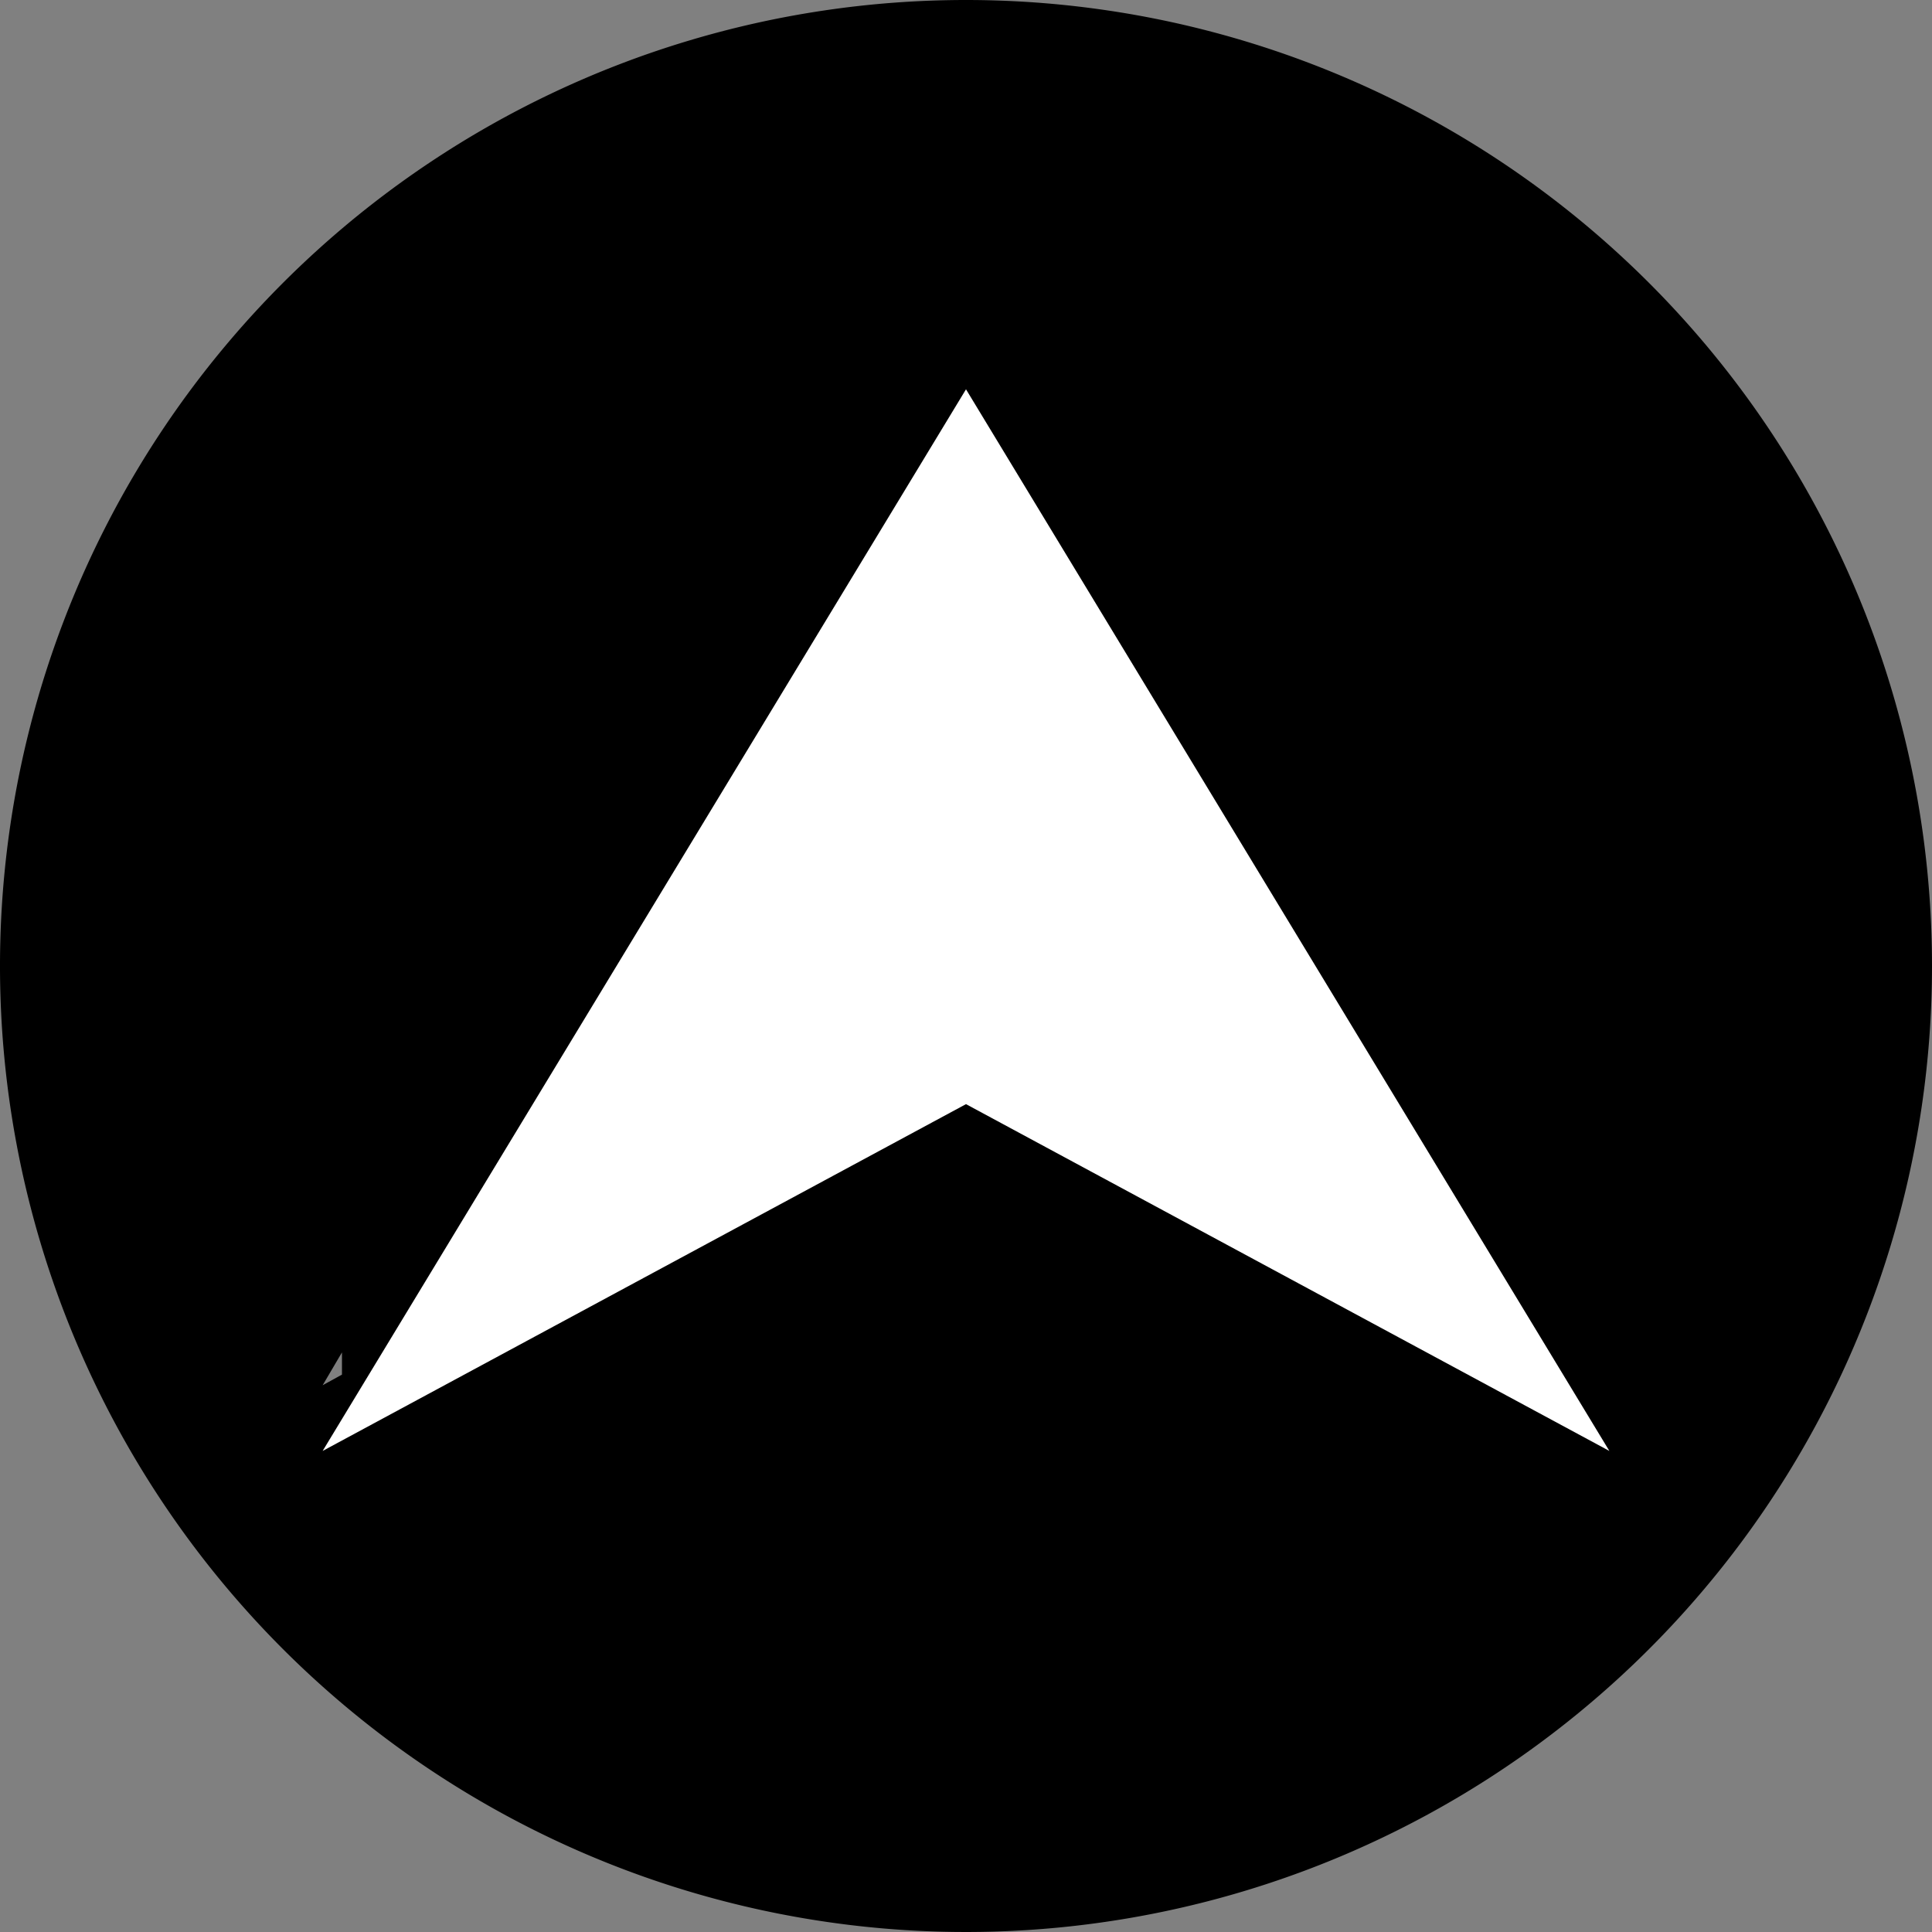
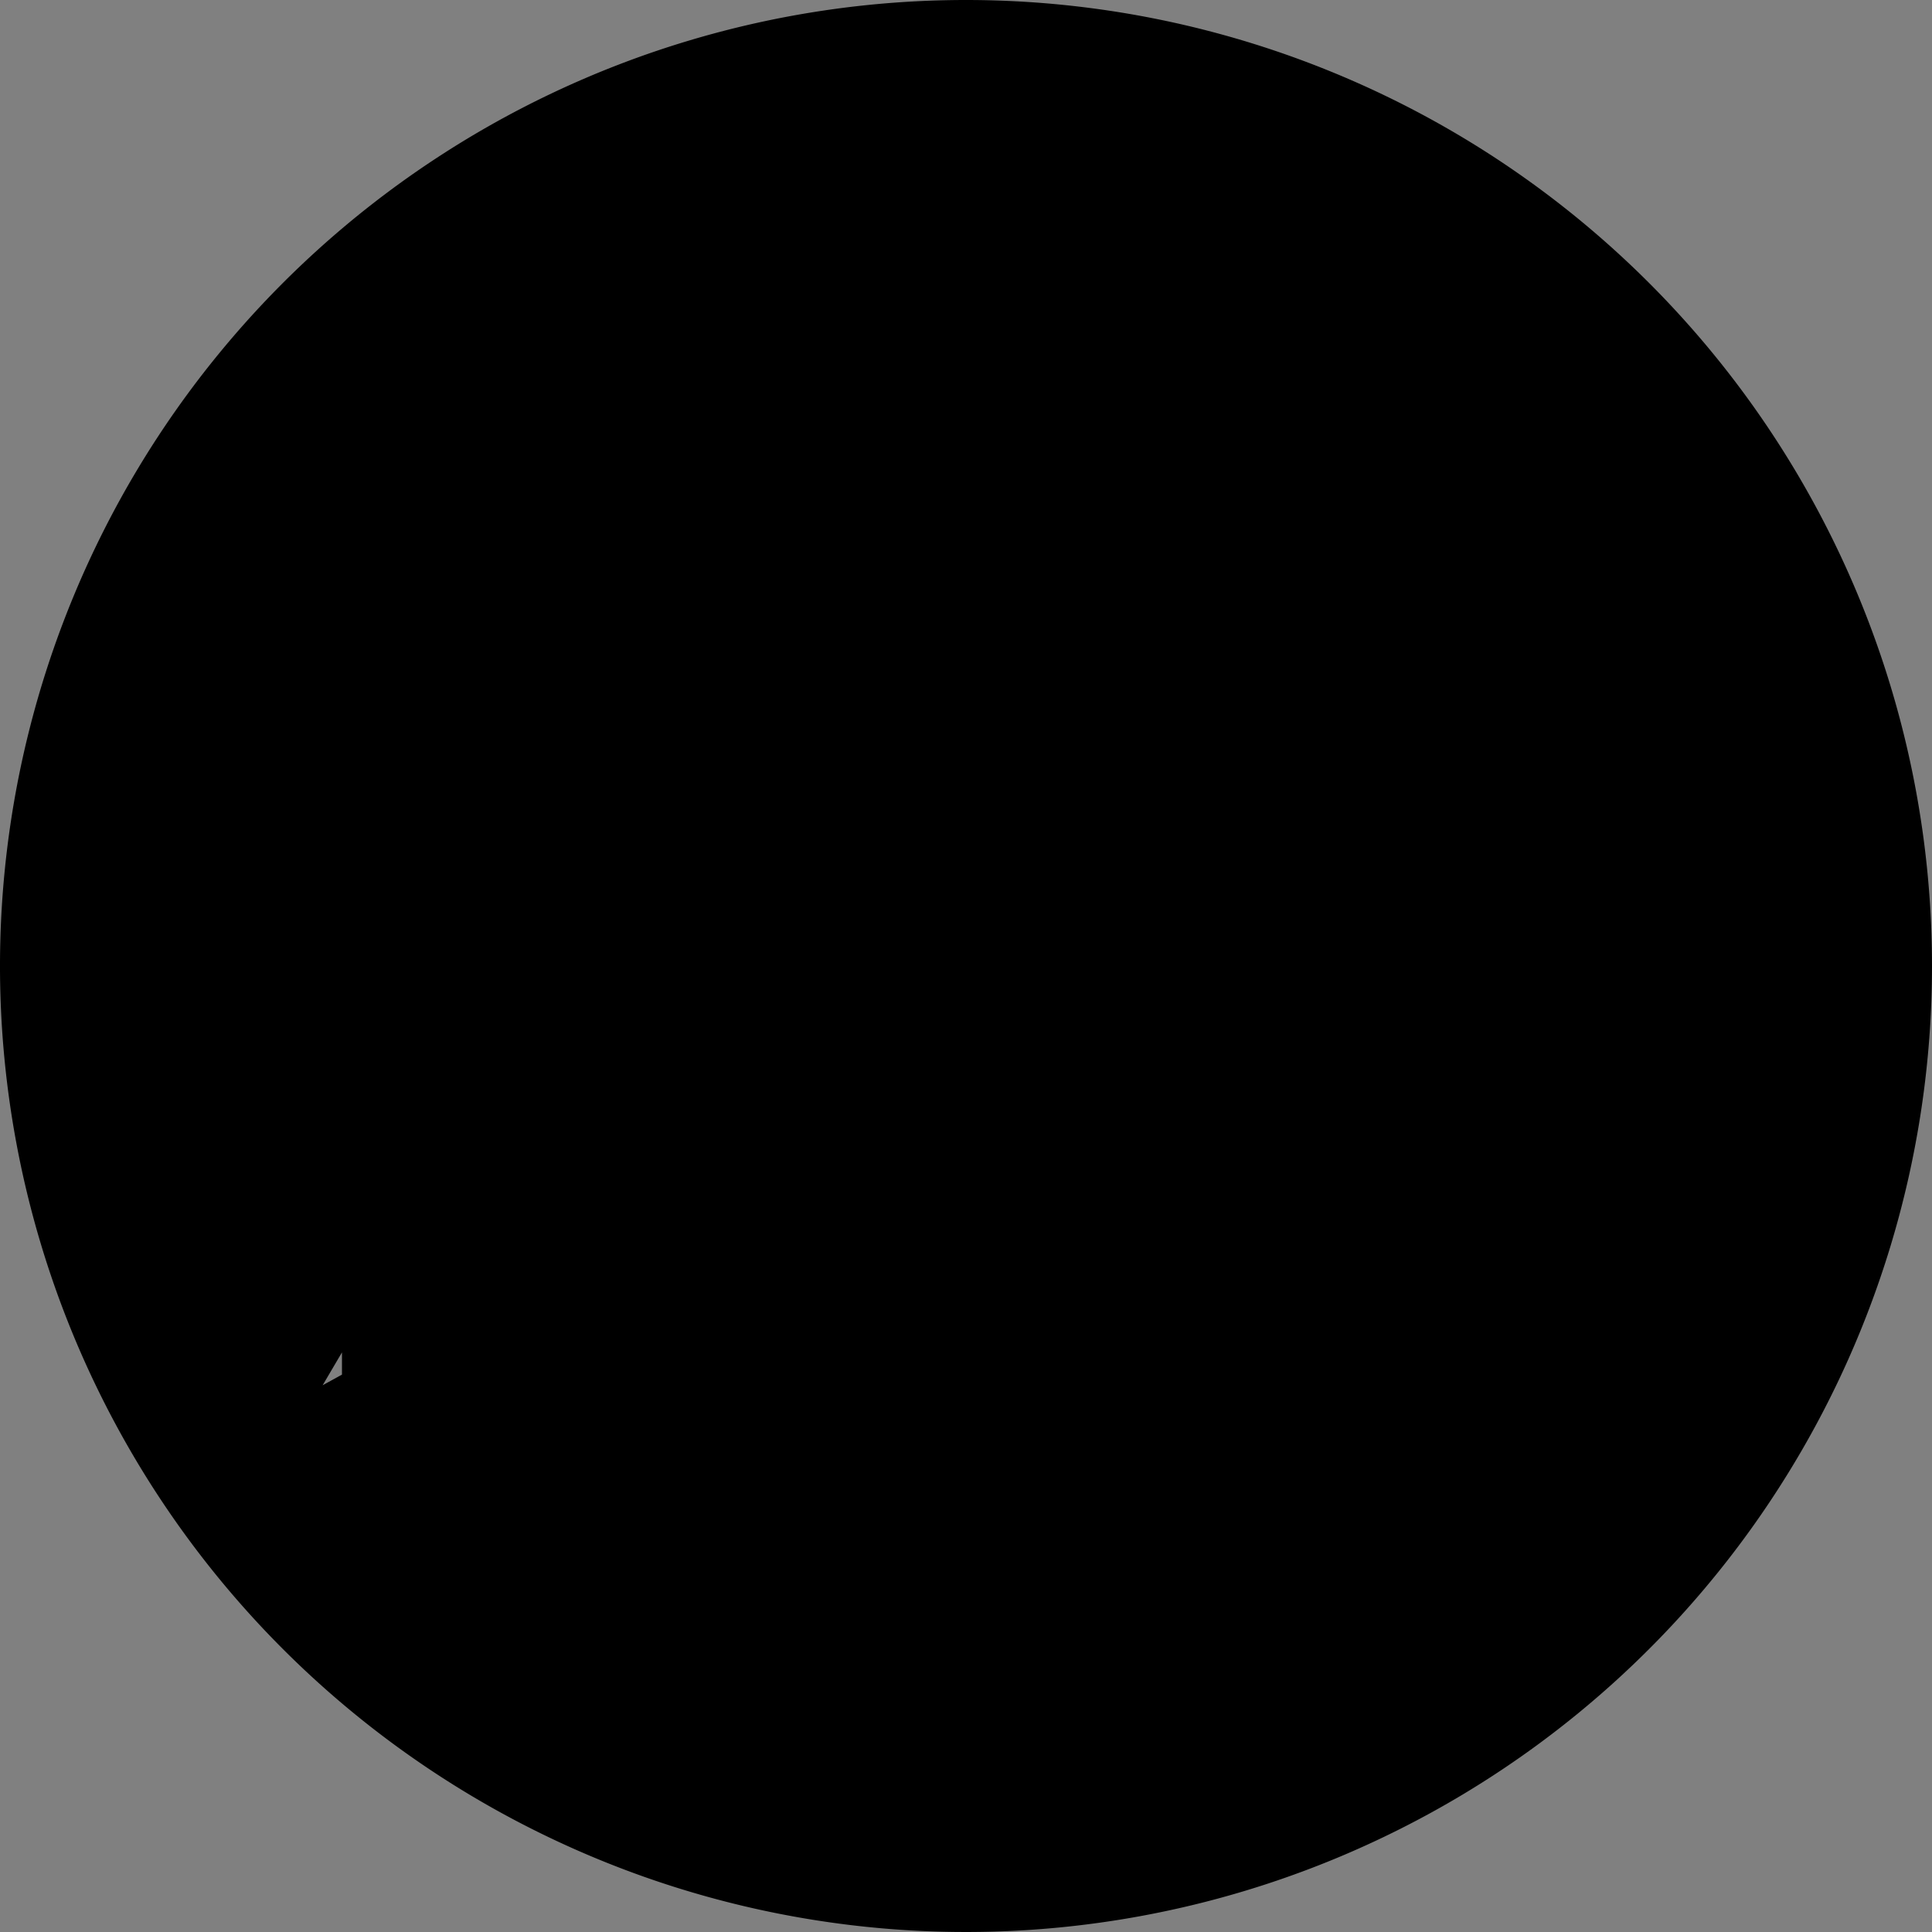
<svg xmlns="http://www.w3.org/2000/svg" id="レイヤー_1" data-name="レイヤー 1" viewBox="0 0 20 20">
  <rect x="0" y="0" width="20" height="20" fill="#808080" stroke="none" />
  <defs>
    <style>.cls-1{fill:#fff;}</style>
  </defs>
  <path d="M10,0A10,10,0,1,0,20,10,10,10,0,0,0,10,0ZM3.54,14v.23l-.2.11Z" />
-   <polygon class="cls-1" points="3.34 15.02 10 4.03 16.66 15.02 10 11.43 3.34 15.02" />
</svg>